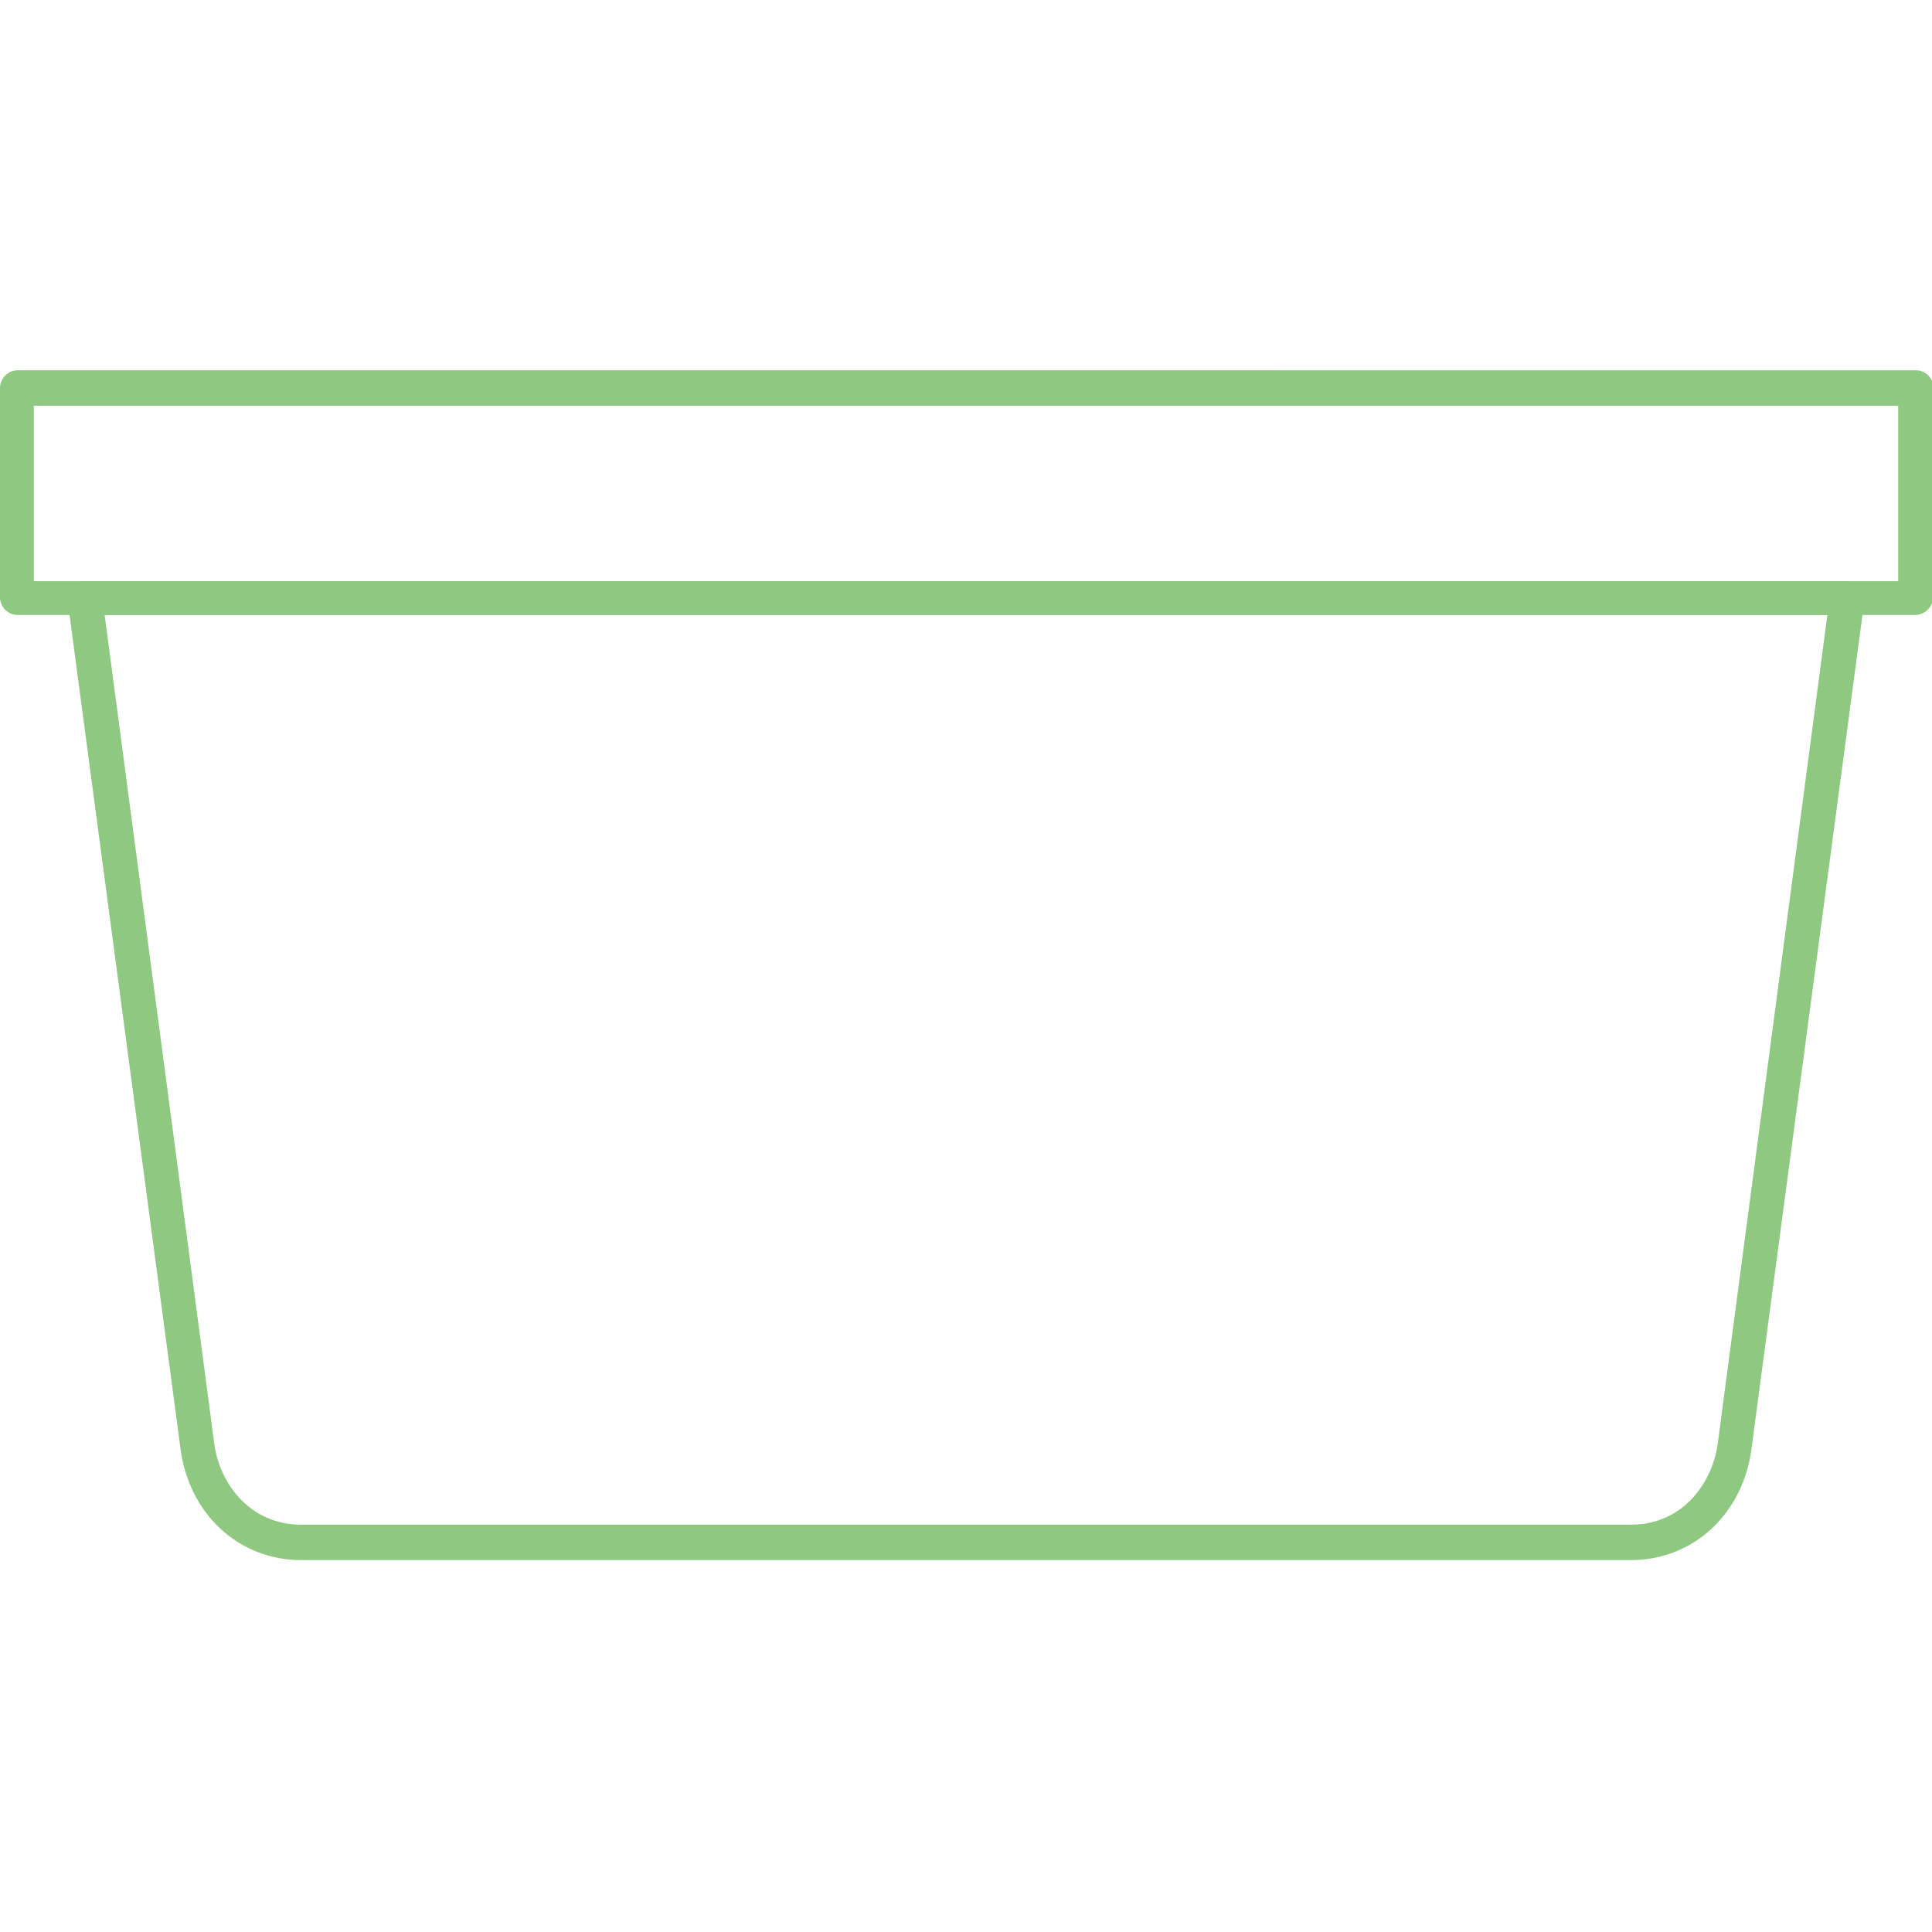
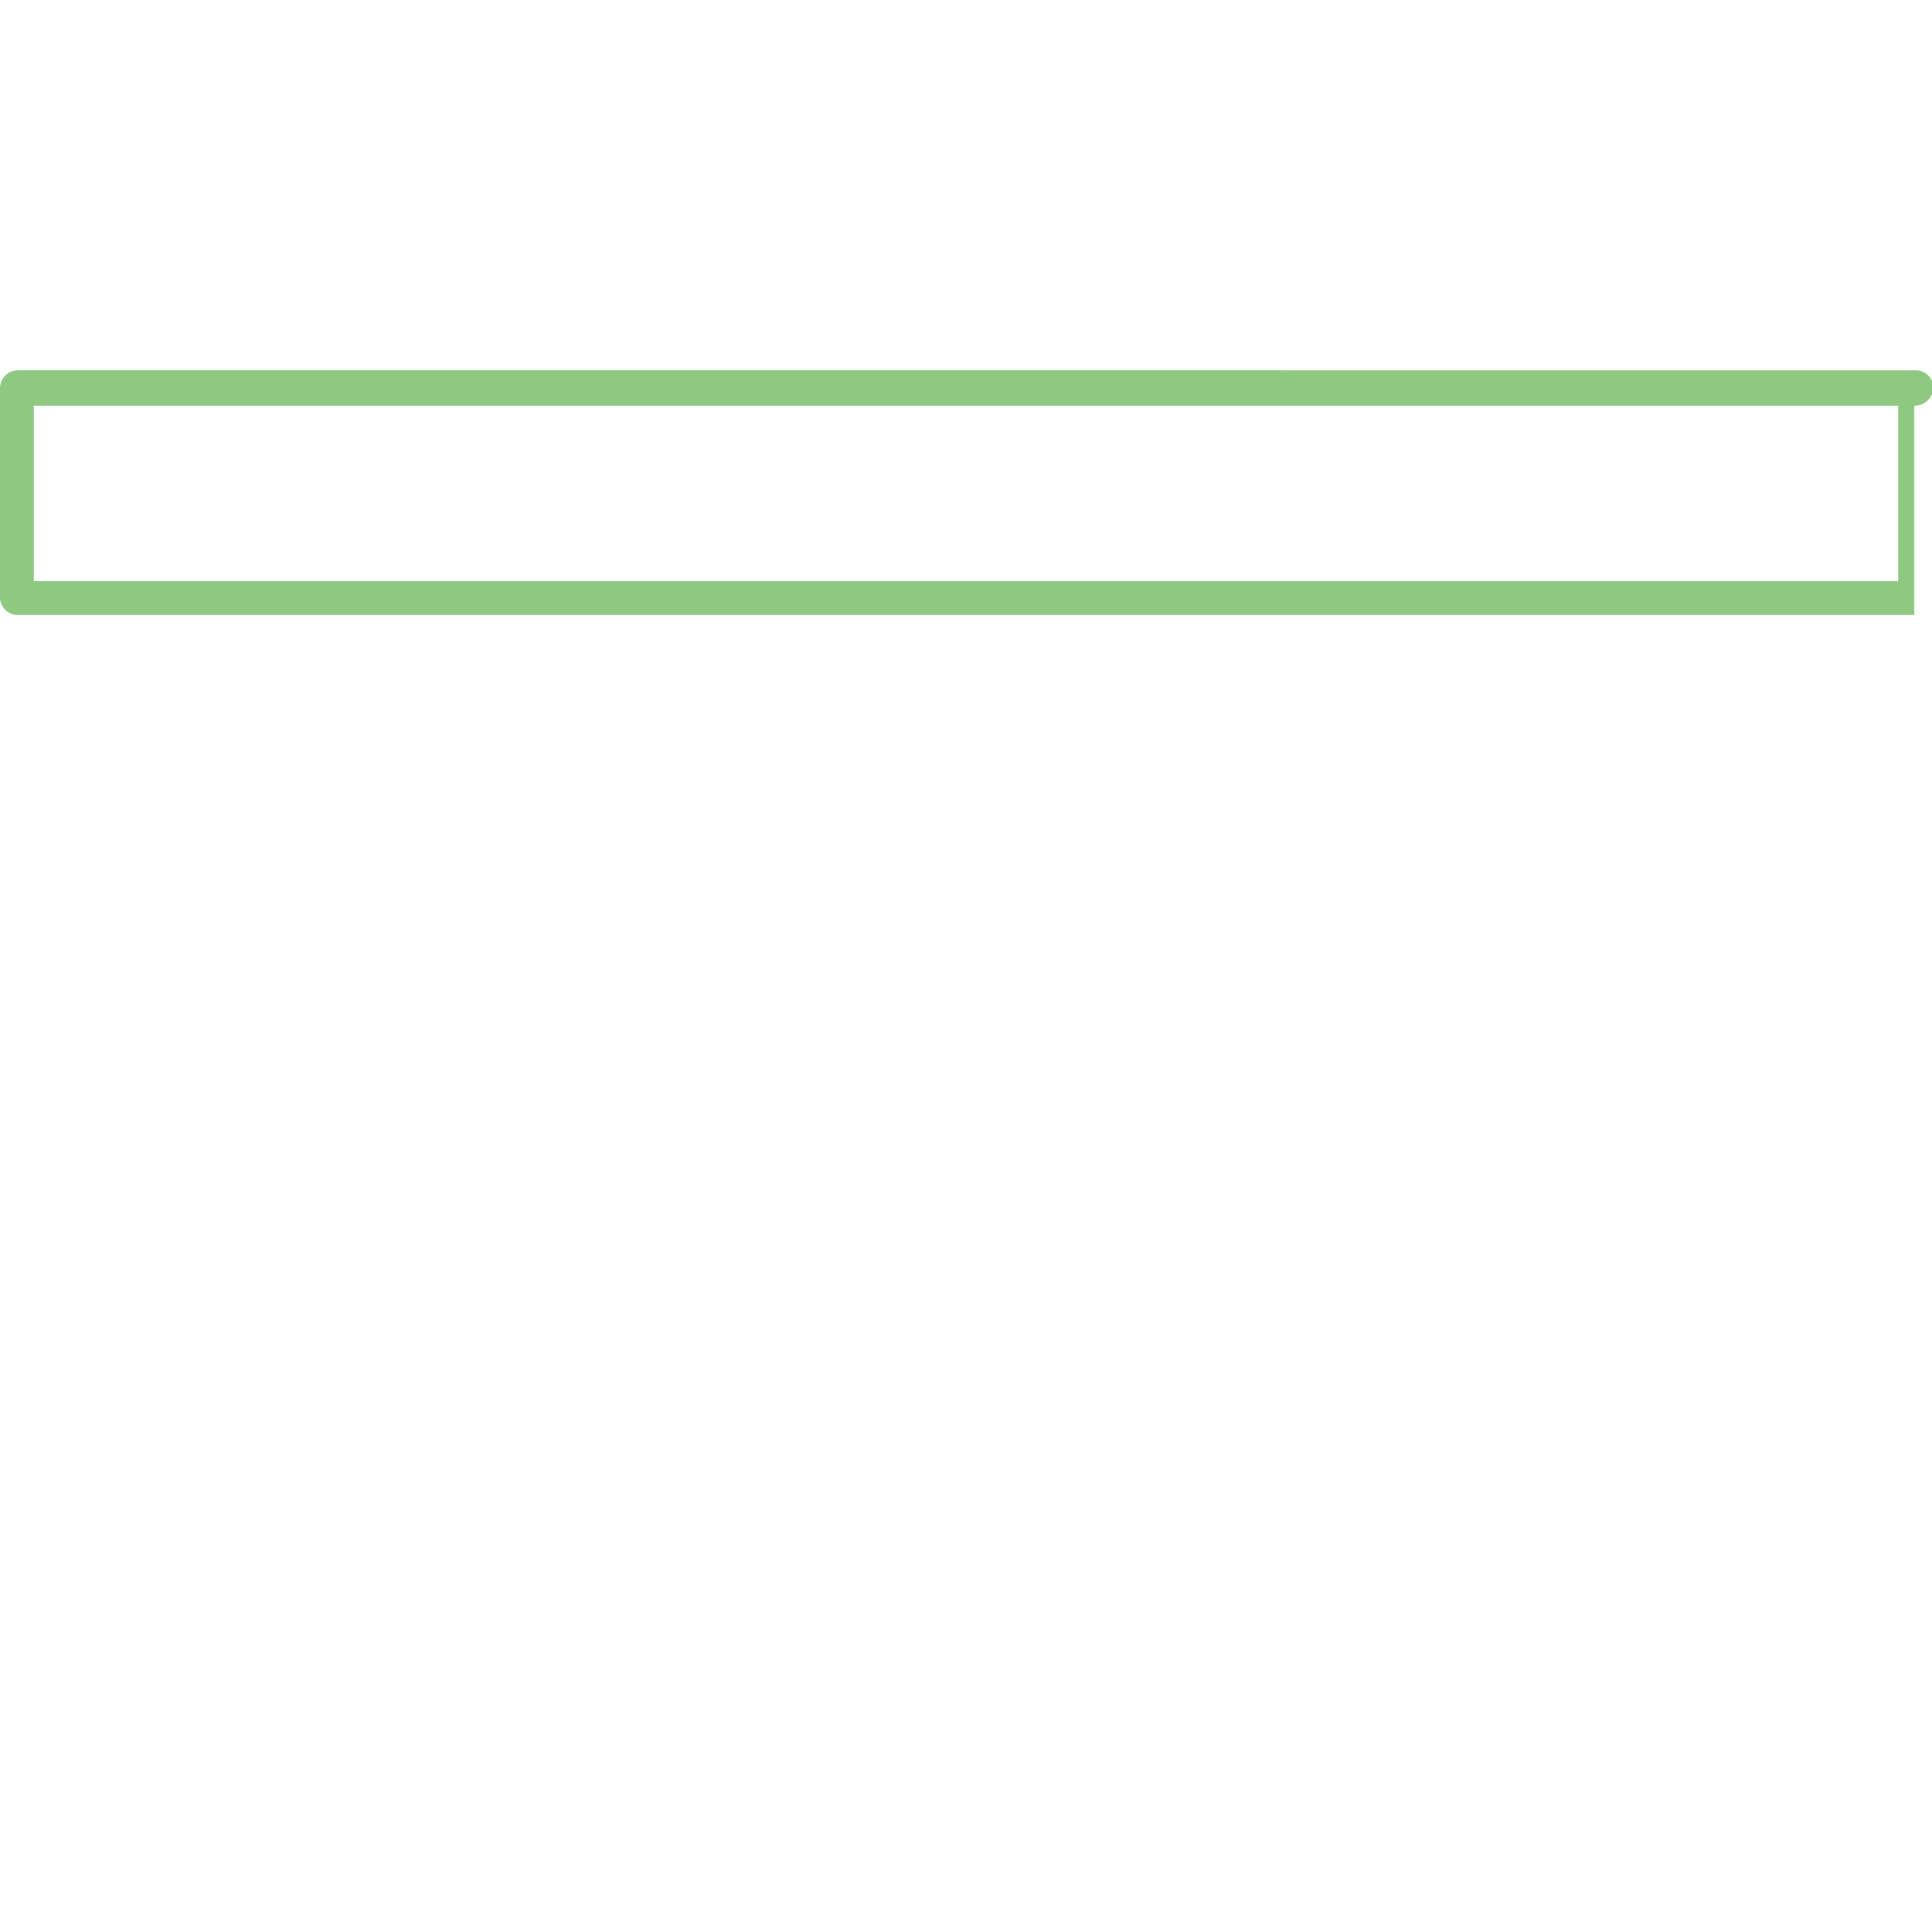
<svg xmlns="http://www.w3.org/2000/svg" width="120" height="120" fill="none">
  <g fill="#8FC981" clip-path="url(#a)">
-     <path d="M101.3 96.9H18.7c-3.9 0-7-2.9-7.5-7l-7-52.6c0-.3.1-.6.3-.8.2-.2.5-.4.8-.4h109.4c.3 0 .6.1.8.4.2.3.3.5.3.8l-7 52.6c-.5 4.1-3.6 7-7.5 7ZM6.5 38.2l6.8 51.4c.3 2.5 2.2 5.1 5.4 5.1h82.6c3.3 0 5.1-2.7 5.4-5.1l6.8-51.4H6.5Z" />
-     <path d="M118.9 38.2H1.1c-.6 0-1.1-.5-1.1-1.1v-13c0-.6.5-1.1 1.1-1.1H119c.6 0 1.1.5 1.1 1.1v13c-.1.7-.6 1.1-1.2 1.1ZM2.1 36.1h115.8V25.2H2.1v10.9Z" />
+     <path d="M118.9 38.2H1.1c-.6 0-1.1-.5-1.1-1.1v-13c0-.6.5-1.1 1.1-1.1H119c.6 0 1.1.5 1.1 1.1c-.1.7-.6 1.1-1.2 1.1ZM2.1 36.1h115.8V25.2H2.1v10.9Z" />
  </g>
  <defs>
    <clipPath id="a">
      <path fill="#fff" d="M0 0h120v120H0z" />
    </clipPath>
  </defs>
</svg>